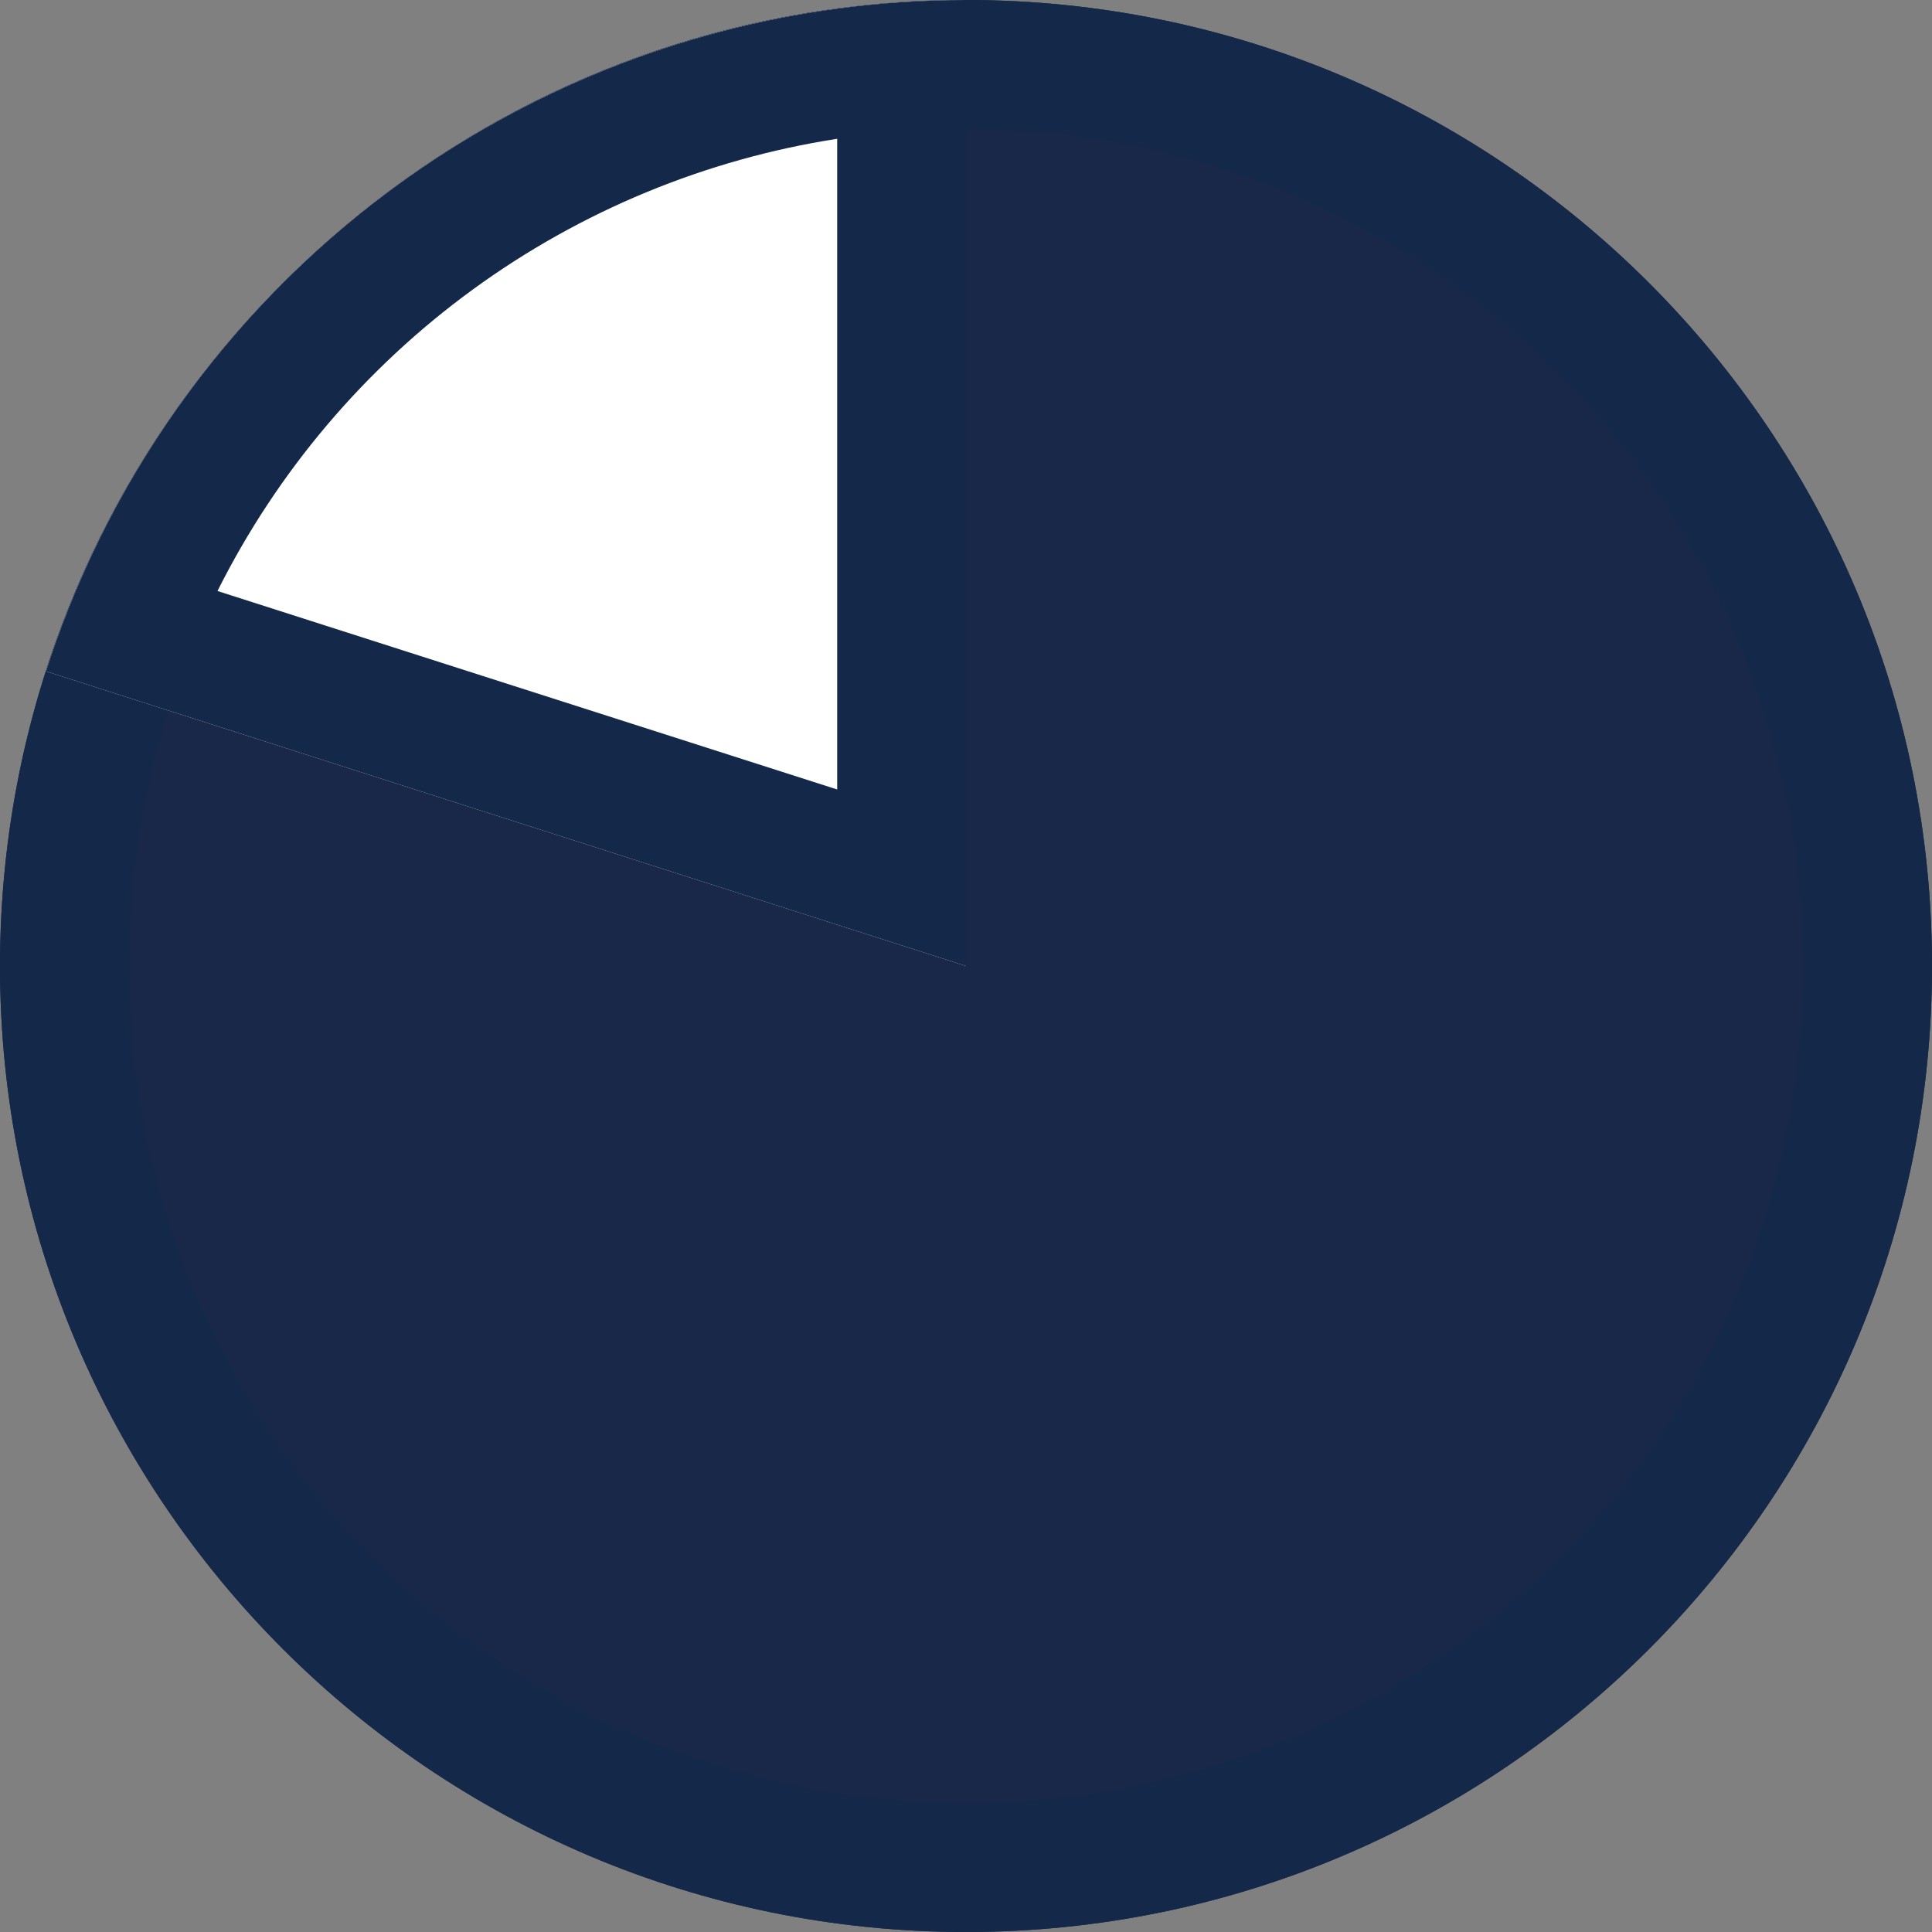
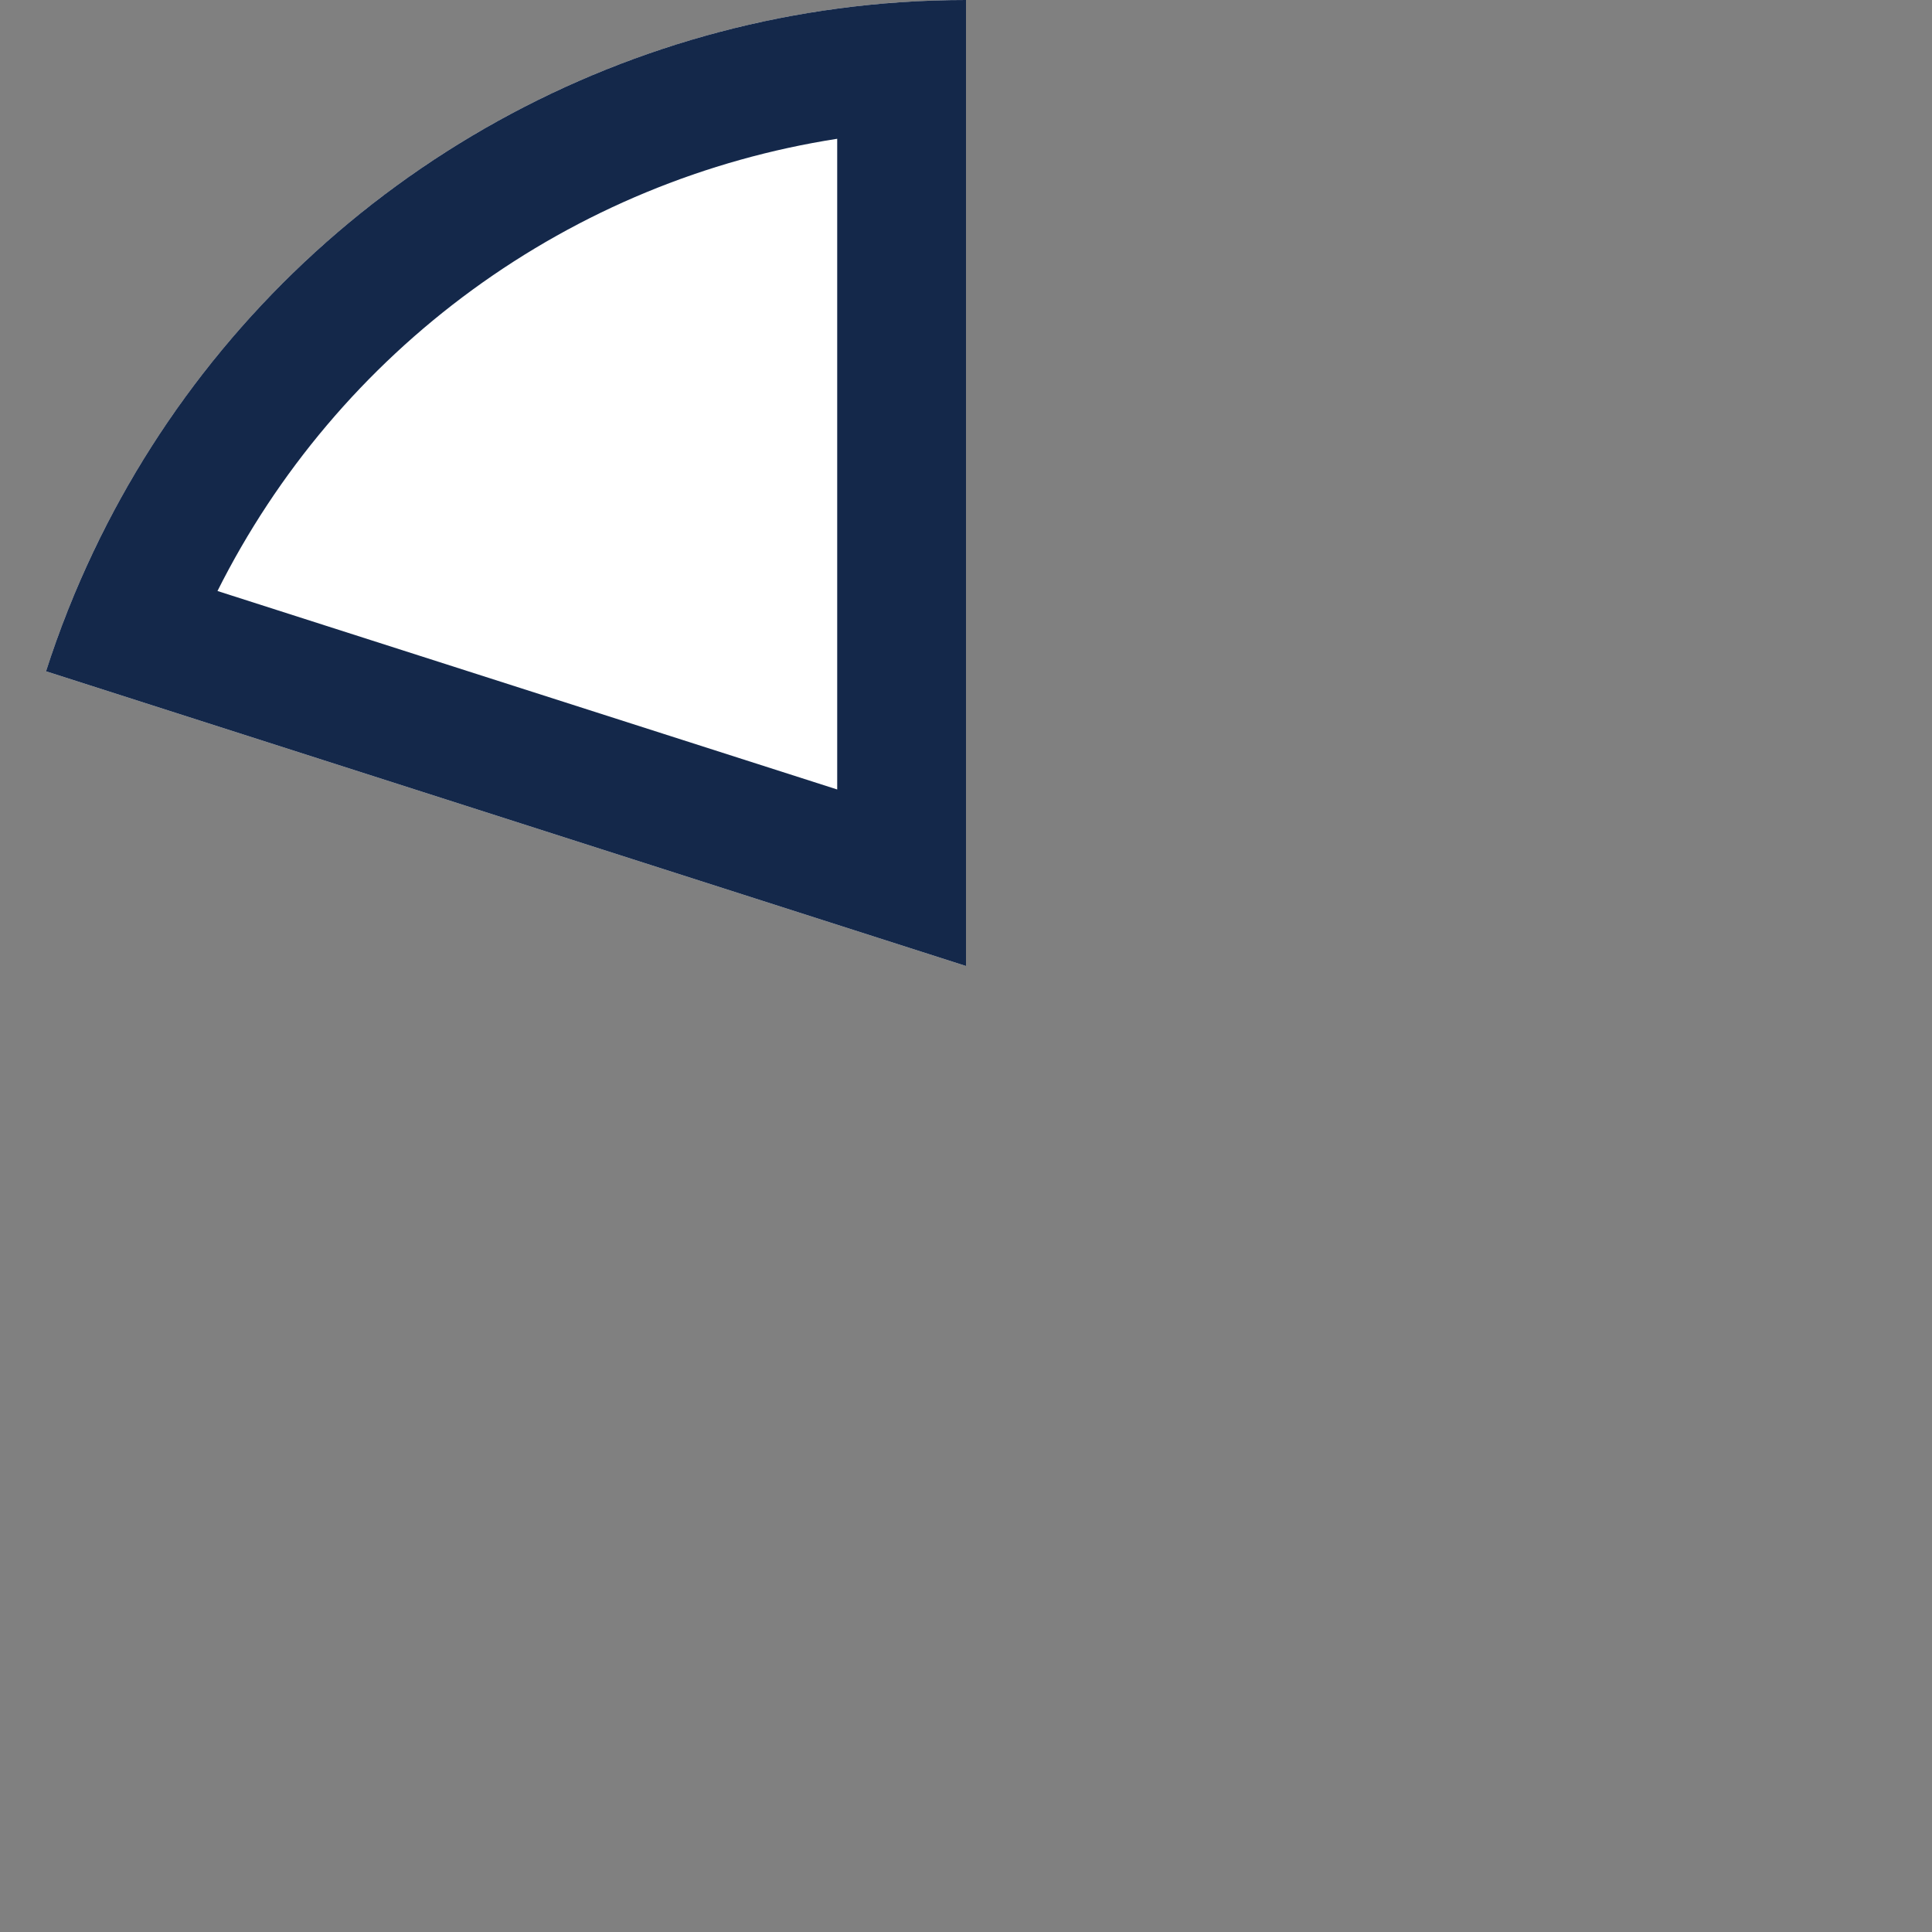
<svg xmlns="http://www.w3.org/2000/svg" width="30" height="30" viewBox="0 0 30 30" fill="none">
  <rect x="0" y="0" width="30" height="30" fill="#808080" stroke="none" />
-   <path d="M30 15C30 23.284 23.284 30 15 30C6.716 30 0 23.284 0 15C0 6.716 6.716 0 15 0C23.284 0 30 6.716 30 15Z" fill="#192848" />
-   <path fill-rule="evenodd" clip-rule="evenodd" d="M15 28C22.18 28 28 22.18 28 15C28 7.82 22.18 2 15 2C7.82 2 2 7.82 2 15C2 22.18 7.82 28 15 28ZM15 30C23.284 30 30 23.284 30 15C30 6.716 23.284 0 15 0C6.716 0 0 6.716 0 15C0 23.284 6.716 30 15 30Z" fill="#14284A" />
  <path d="M15 0C11.822 -3.79011e-08 8.725 1.01 6.158 2.883C3.591 4.757 1.685 7.397 0.715 10.424L15 15V0Z" fill="white" />
  <path fill-rule="evenodd" clip-rule="evenodd" d="M13 2.155C10.962 2.472 9.019 3.272 7.337 4.499C5.655 5.726 4.301 7.333 3.377 9.177L13 12.259V2.155ZM13 0.134C10.537 0.465 8.183 1.406 6.158 2.883C4.133 4.361 2.52 6.315 1.453 8.56C1.167 9.161 0.92 9.784 0.715 10.423C0.715 10.423 0.715 10.424 0.715 10.424L15 15V0C14.328 0 13.66 0.045 13 0.134Z" fill="#14284A" />
</svg>